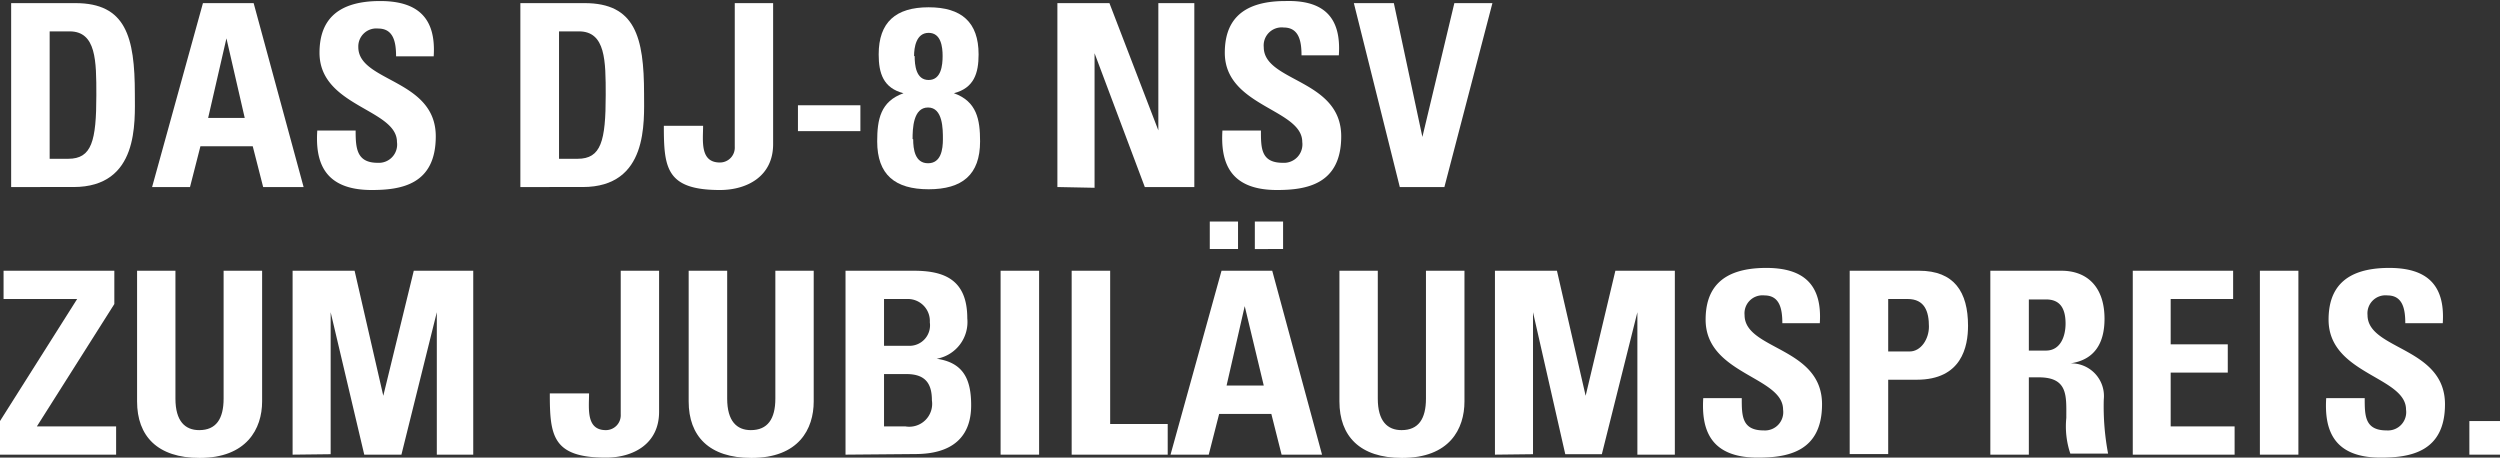
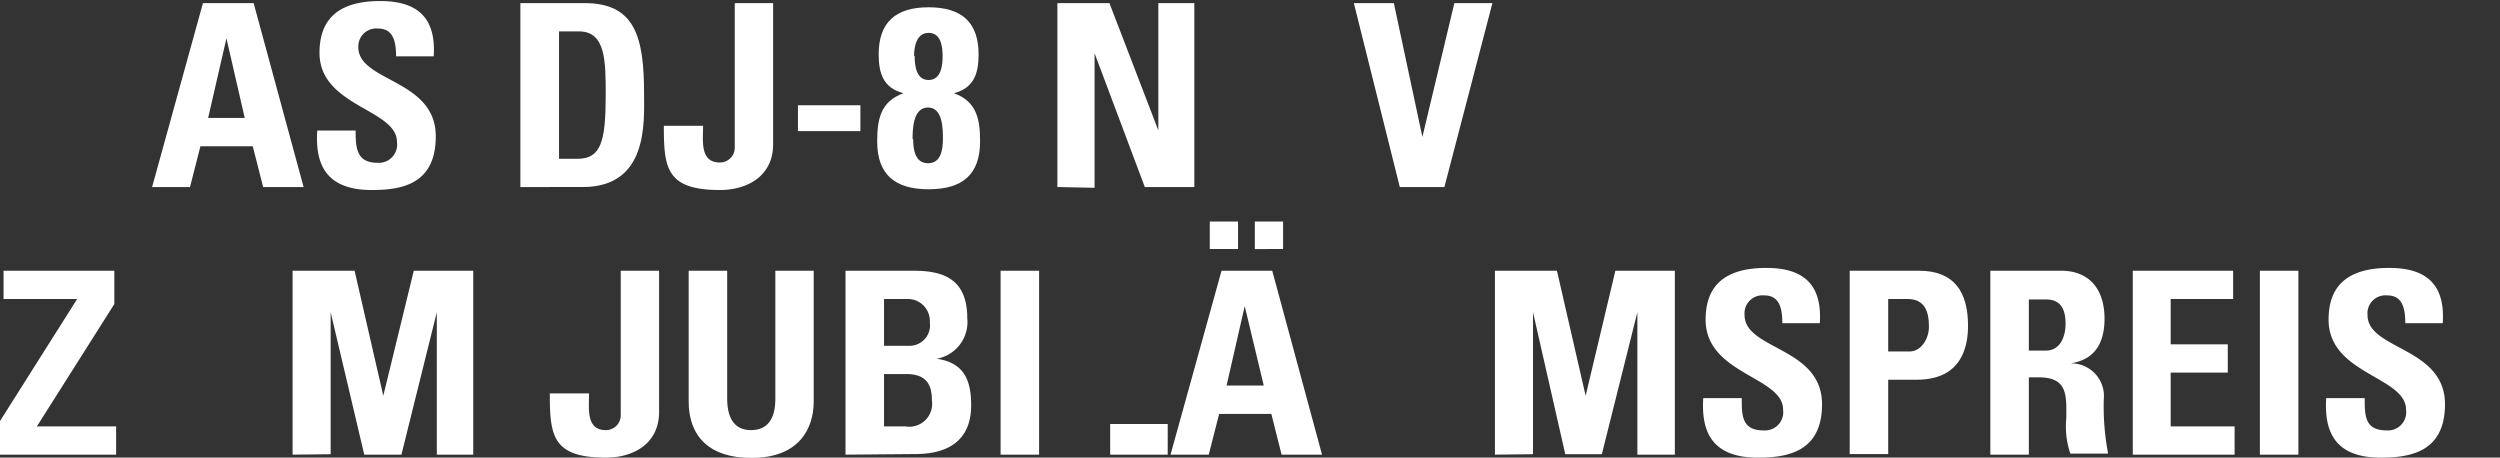
<svg xmlns="http://www.w3.org/2000/svg" viewBox="0 0 168.15 30.78" width="100%" height="100%">
  <rect x="0" y="0" width="168.15" height="30.78" fill="#333333" stroke="none" />
  <defs>
    <style>.cls-1{fill:#fff;}</style>
  </defs>
  <title>Head1</title>
  <g id="Ebene_2" data-name="Ebene 2">
    <g id="Ebene_1-2" data-name="Ebene 1">
-       <path class="cls-1" d="M.75.21H5.07c3.39,0,4,2.26,4,6.11,0,1.9.29,6.26-4.13,6.26H.75ZM3.34,10.68H4.59c1.58,0,1.89-1.19,1.89-4.29,0-2.28,0-4.28-1.8-4.28H3.34Z" />
      <path class="cls-1" d="M10.23,12.58,13.65.21h3.41l3.36,12.37H17.7L17,9.84H13.48l-.7,2.74Zm5-10h0L14,7.93h2.46Z" />
      <path class="cls-1" d="M25,12.78c-3.2,0-3.8-1.88-3.66-4h2.58c0,1.18.06,2.17,1.48,2.17a1.23,1.23,0,0,0,1.3-1.4c0-2.23-5.21-2.37-5.21-6,0-1.94.93-3.48,4.08-3.48,2.52,0,3.77,1.13,3.6,3.72H26.64c0-.93-.16-1.87-1.2-1.87A1.21,1.21,0,0,0,24.1,3.17c0,2.35,5.21,2.14,5.21,6C29.31,12.41,27,12.78,25,12.78Z" />
      <path class="cls-1" d="M35,.21h4.32c3.39,0,4,2.26,4,6.11,0,1.9.29,6.26-4.13,6.26H35ZM37.6,10.68h1.25c1.58,0,1.89-1.19,1.89-4.29,0-2.28,0-4.28-1.8-4.28H37.6Z" />
      <path class="cls-1" d="M52,.21V9.7c0,2.16-1.75,3.08-3.58,3.08-3.62,0-3.77-1.5-3.77-4.32h2.64c0,1-.23,2.47,1.13,2.47a1,1,0,0,0,1-1.06V.21Z" />
      <path class="cls-1" d="M57.87,7.08V8.82h-4.2V7.08Z" />
      <path class="cls-1" d="M59,9.51c0-1.47.22-2.69,1.77-3.24v0c-1.36-.35-1.67-1.34-1.67-2.61,0-2.17,1.15-3.17,3.36-3.17s3.36,1,3.36,3.17c0,1.27-.31,2.26-1.66,2.61v0c1.54.55,1.76,1.77,1.76,3.24,0,2.24-1.2,3.22-3.46,3.22S59,11.75,59,9.51Zm2.42-.15c0,.68.12,1.62,1,1.62s1-.94,1-1.62,0-2.13-1-2.13S61.38,8.64,61.38,9.36Zm.1-5.59c0,.62.09,1.61.94,1.61s.94-1,.94-1.61-.1-1.56-.94-1.56S61.48,3.19,61.48,3.77Z" />
      <path class="cls-1" d="M71.12,12.58V.21h3.5l3.29,8.56h0V.21h2.42V12.58H77l-3.38-9h0v9.05Z" />
-       <path class="cls-1" d="M85.89,12.78c-3.2,0-3.8-1.88-3.67-4h2.59c0,1.18,0,2.17,1.47,2.17a1.24,1.24,0,0,0,1.31-1.4c0-2.23-5.21-2.37-5.21-6,0-1.94.92-3.48,4.08-3.48C89,0,90.23,1.13,90.05,3.72H87.54c0-.93-.16-1.87-1.2-1.87A1.21,1.21,0,0,0,85,3.17c0,2.35,5.21,2.14,5.21,6C90.21,12.41,87.86,12.78,85.89,12.78Z" />
      <path class="cls-1" d="M91.06.21h2.69l1.92,9h0l2.15-9h2.56L97.15,12.58h-3Z" />
      <path class="cls-1" d="M.24,18.21H7.69v2.24L2.48,28.68H7.81v1.9H0V28.32l5.19-8.21H.24Z" />
-       <path class="cls-1" d="M17.63,18.21V27c0,1.85-1.05,3.8-4.2,3.8-2.84,0-4.21-1.47-4.21-3.8V18.21H11.8v8.6c0,1.52.65,2.12,1.6,2.12,1.13,0,1.64-.75,1.64-2.12v-8.6Z" />
      <path class="cls-1" d="M19.68,30.58V18.21h4.17l1.93,8.41h0l2.05-8.41h4V30.58H29.38V21h0L27,30.58H24.5L22.24,21h0v9.55Z" />
      <path class="cls-1" d="M44.33,18.21V27.7c0,2.16-1.74,3.08-3.58,3.08-3.61,0-3.77-1.5-3.77-4.32h2.64c0,1-.22,2.47,1.13,2.47a1,1,0,0,0,1-1.06V18.21Z" />
      <path class="cls-1" d="M54.73,18.21V27c0,1.85-1,3.8-4.19,3.8-2.85,0-4.22-1.47-4.22-3.8V18.21h2.59v8.6c0,1.52.65,2.12,1.59,2.12,1.13,0,1.65-.75,1.65-2.12v-8.6Z" />
      <path class="cls-1" d="M56.87,30.58V18.21h4.59c2,0,3.6.56,3.6,3.2A2.51,2.51,0,0,1,63,24.13v0c1.84.26,2.32,1.44,2.32,3.13,0,3.14-2.73,3.28-3.82,3.28Zm2.59-7.32h1.73a1.38,1.38,0,0,0,1.35-1.58,1.48,1.48,0,0,0-1.49-1.57H59.46Zm0,5.42H60.9a1.54,1.54,0,0,0,1.78-1.75c0-1.1-.41-1.77-1.71-1.77H59.46Z" />
      <path class="cls-1" d="M67.3,30.58V18.21h2.59V30.58Z" />
-       <path class="cls-1" d="M72.08,30.58V18.21h2.59V28.52h3.87v2.06Z" />
+       <path class="cls-1" d="M72.08,30.58h2.59V28.52h3.87v2.06Z" />
      <path class="cls-1" d="M78.73,30.58l3.43-12.37h3.41l3.35,12.37H86.2l-.69-2.74H82l-.7,2.74ZM83.27,14.9v1.85h-1.9V14.9Zm.45,5.69h0L82.5,25.93H85ZM86.3,14.9v1.85H84.4V14.9Z" />
-       <path class="cls-1" d="M98.5,18.21V27c0,1.85-1,3.8-4.2,3.8-2.84,0-4.21-1.47-4.21-3.8V18.21h2.58v8.6c0,1.52.65,2.12,1.6,2.12,1.13,0,1.64-.75,1.64-2.12v-8.6Z" />
      <path class="cls-1" d="M100.55,30.58V18.21h4.17l1.93,8.41h0l2-8.41h4V30.58h-2.52V21h0l-2.39,9.55h-2.46L103.11,21h0v9.55Z" />
      <path class="cls-1" d="M118.23,30.78c-3.2,0-3.8-1.88-3.67-4h2.59c0,1.18,0,2.17,1.48,2.17a1.23,1.23,0,0,0,1.3-1.4c0-2.23-5.21-2.37-5.21-6.05,0-1.94.92-3.48,4.08-3.48,2.52,0,3.77,1.13,3.6,3.72h-2.52c0-.93-.16-1.87-1.2-1.87a1.21,1.21,0,0,0-1.34,1.32c0,2.35,5.21,2.14,5.21,6C122.55,30.41,120.2,30.78,118.23,30.78Z" />
      <path class="cls-1" d="M124.41,18.21h4.67c2.36,0,3.29,1.43,3.29,3.7,0,1.4-.42,3.63-3.45,3.63H127v5h-2.59ZM127,23.64h1.44c.77,0,1.3-.84,1.3-1.67,0-1-.27-1.86-1.44-1.86H127Z" />
      <path class="cls-1" d="M136.46,30.58h-2.59V18.21h4.78c1.77,0,2.9,1.13,2.9,3.23,0,1.58-.62,2.76-2.3,3v0a2.2,2.2,0,0,1,2.25,2.43,17.05,17.05,0,0,0,.29,3.64h-2.54a5.74,5.74,0,0,1-.27-2.4c0-1.47.13-2.73-1.85-2.73h-.67Zm0-7h1.15c1,0,1.32-1,1.32-1.81,0-1.19-.5-1.63-1.32-1.63h-1.15Z" />
      <path class="cls-1" d="M143.45,30.58V18.21h6.75v1.9H146v3.05h3.84v1.9H146v3.62h4.3v1.9Z" />
      <path class="cls-1" d="M152,30.58V18.21h2.59V30.58Z" />
      <path class="cls-1" d="M160.13,30.78c-3.2,0-3.8-1.88-3.67-4h2.59c0,1.18,0,2.17,1.48,2.17a1.23,1.23,0,0,0,1.3-1.4c0-2.23-5.21-2.37-5.21-6.05,0-1.94.92-3.48,4.08-3.48,2.52,0,3.77,1.13,3.6,3.72h-2.52c0-.93-.16-1.87-1.2-1.87a1.21,1.21,0,0,0-1.34,1.32c0,2.35,5.21,2.14,5.21,6C164.45,30.41,162.1,30.78,160.13,30.78Z" />
-       <path class="cls-1" d="M168.15,28.32v2.26h-2.06V28.32Z" />
    </g>
  </g>
</svg>